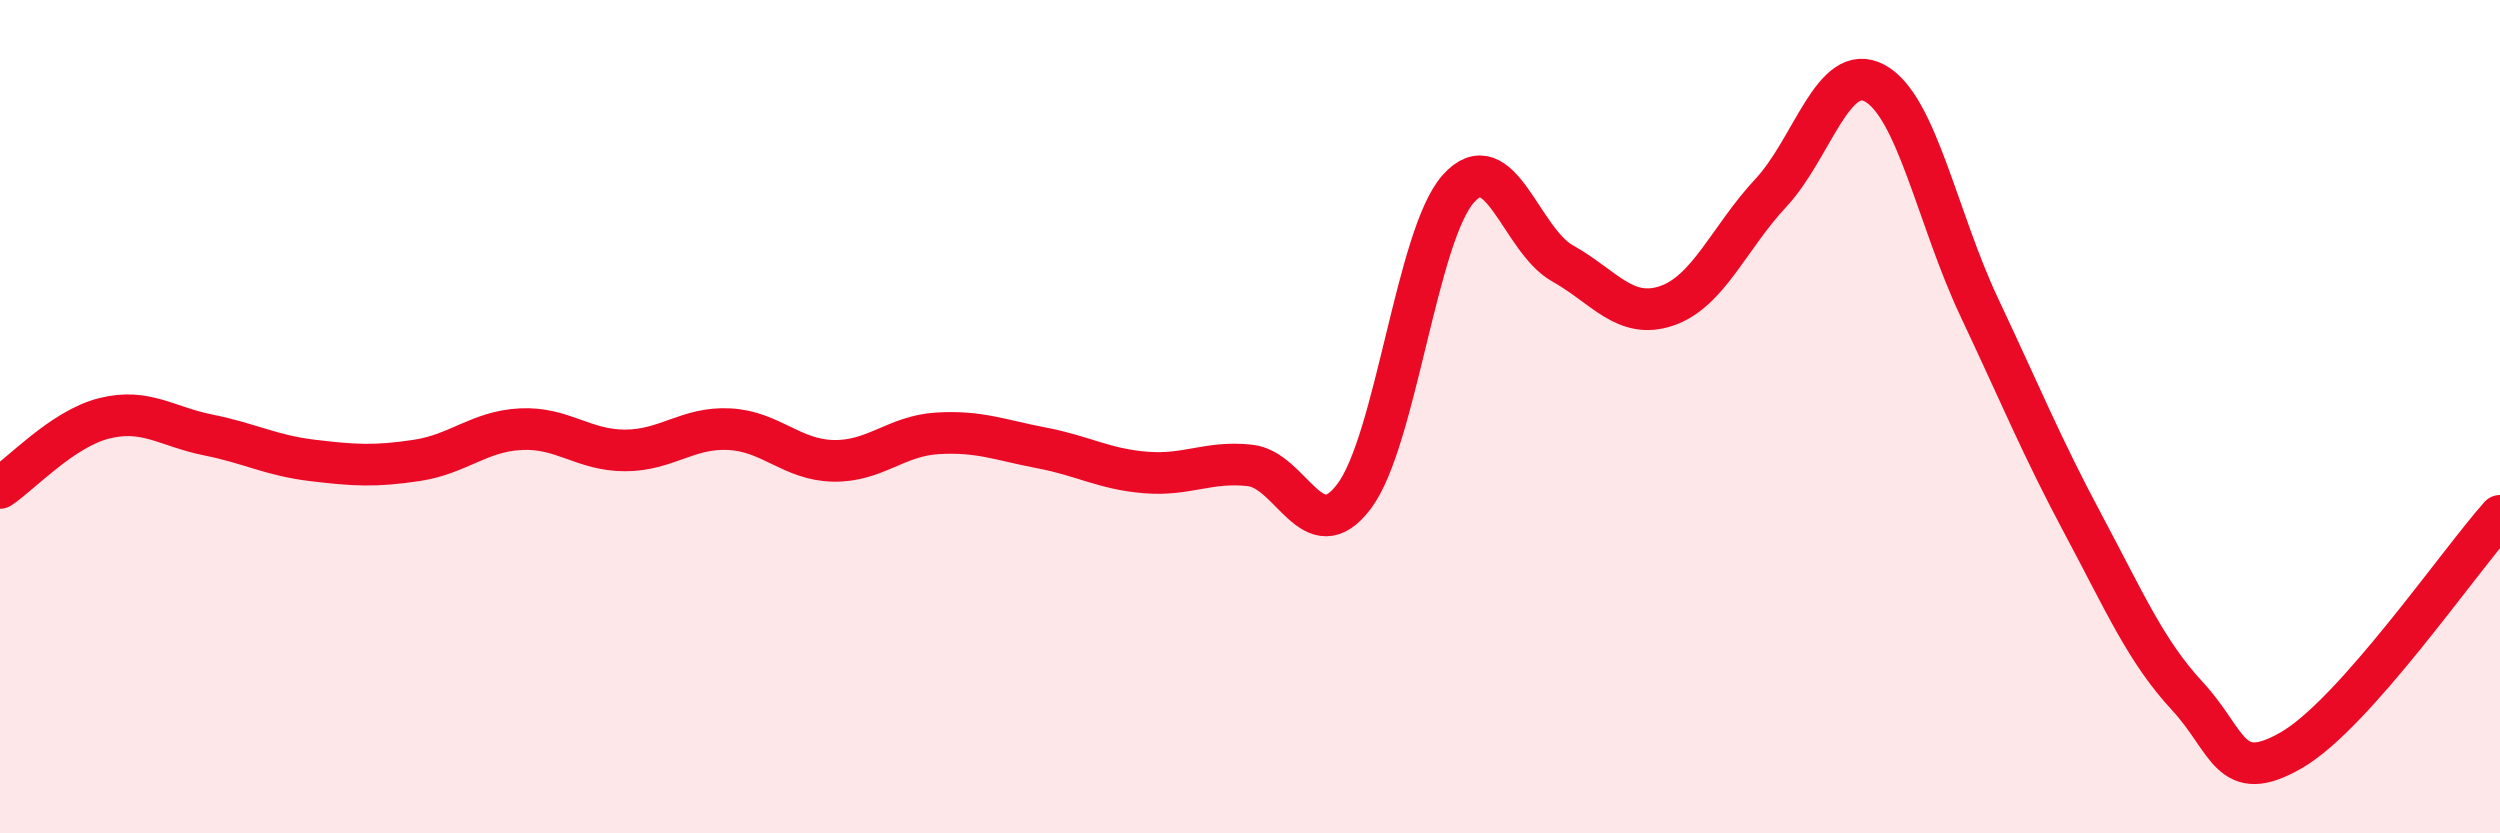
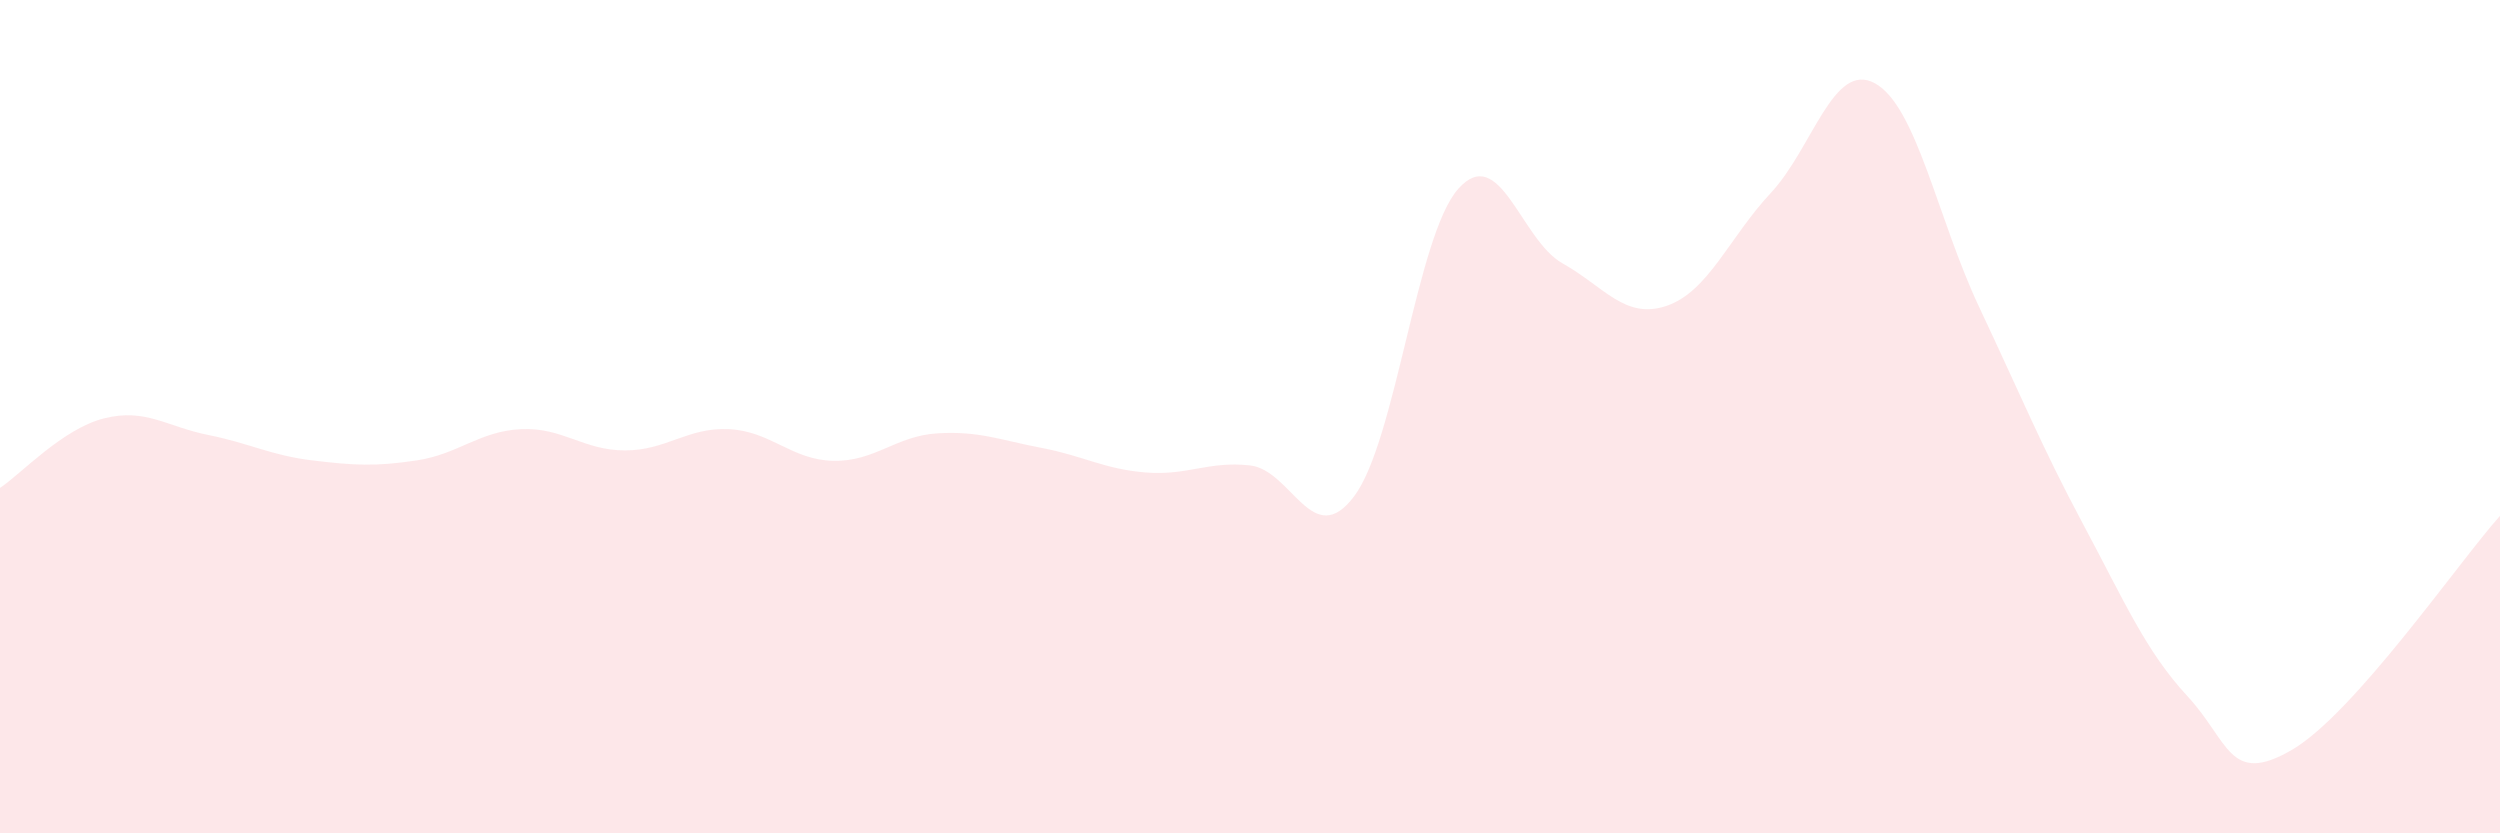
<svg xmlns="http://www.w3.org/2000/svg" width="60" height="20" viewBox="0 0 60 20">
  <path d="M 0,11.71 C 0.5,11.38 1.5,10.29 2.5,10.04 C 3.5,9.79 4,10.24 5,10.44 C 6,10.64 6.5,10.93 7.5,11.05 C 8.5,11.17 9,11.2 10,11.05 C 11,10.9 11.5,10.35 12.5,10.3 C 13.5,10.25 14,10.81 15,10.81 C 16,10.81 16.5,10.25 17.5,10.3 C 18.5,10.35 19,11.04 20,11.06 C 21,11.08 21.5,10.46 22.5,10.4 C 23.5,10.34 24,10.56 25,10.75 C 26,10.94 26.5,11.26 27.5,11.34 C 28.5,11.42 29,11.06 30,11.17 C 31,11.28 31.5,13.24 32.5,11.91 C 33.5,10.58 34,5.65 35,4.53 C 36,3.41 36.5,5.76 37.5,6.32 C 38.5,6.88 39,7.68 40,7.34 C 41,7 41.5,5.7 42.5,4.63 C 43.5,3.56 44,1.45 45,2 C 46,2.55 46.5,5.25 47.5,7.37 C 48.5,9.49 49,10.72 50,12.59 C 51,14.46 51.5,15.63 52.5,16.71 C 53.5,17.79 53.5,18.87 55,18 C 56.5,17.13 59,13.5 60,12.38L60 20L0 20Z" fill="#EB0A25" opacity="0.1" stroke-linecap="round" stroke-linejoin="round" />
-   <path d="M 0,11.71 C 0.5,11.38 1.5,10.29 2.5,10.04 C 3.5,9.79 4,10.24 5,10.44 C 6,10.64 6.5,10.93 7.5,11.05 C 8.5,11.17 9,11.2 10,11.05 C 11,10.9 11.5,10.35 12.5,10.3 C 13.5,10.25 14,10.81 15,10.81 C 16,10.81 16.5,10.25 17.5,10.3 C 18.5,10.35 19,11.04 20,11.06 C 21,11.08 21.5,10.46 22.5,10.4 C 23.5,10.34 24,10.56 25,10.75 C 26,10.94 26.5,11.26 27.5,11.34 C 28.5,11.42 29,11.06 30,11.17 C 31,11.28 31.5,13.24 32.5,11.91 C 33.5,10.58 34,5.65 35,4.53 C 36,3.41 36.5,5.76 37.5,6.32 C 38.5,6.88 39,7.68 40,7.34 C 41,7 41.5,5.7 42.5,4.63 C 43.5,3.56 44,1.45 45,2 C 46,2.55 46.5,5.25 47.5,7.37 C 48.5,9.49 49,10.72 50,12.59 C 51,14.46 51.5,15.63 52.5,16.71 C 53.5,17.79 53.5,18.87 55,18 C 56.5,17.13 59,13.5 60,12.38" stroke="#EB0A25" stroke-width="1" fill="none" stroke-linecap="round" stroke-linejoin="round" />
</svg>